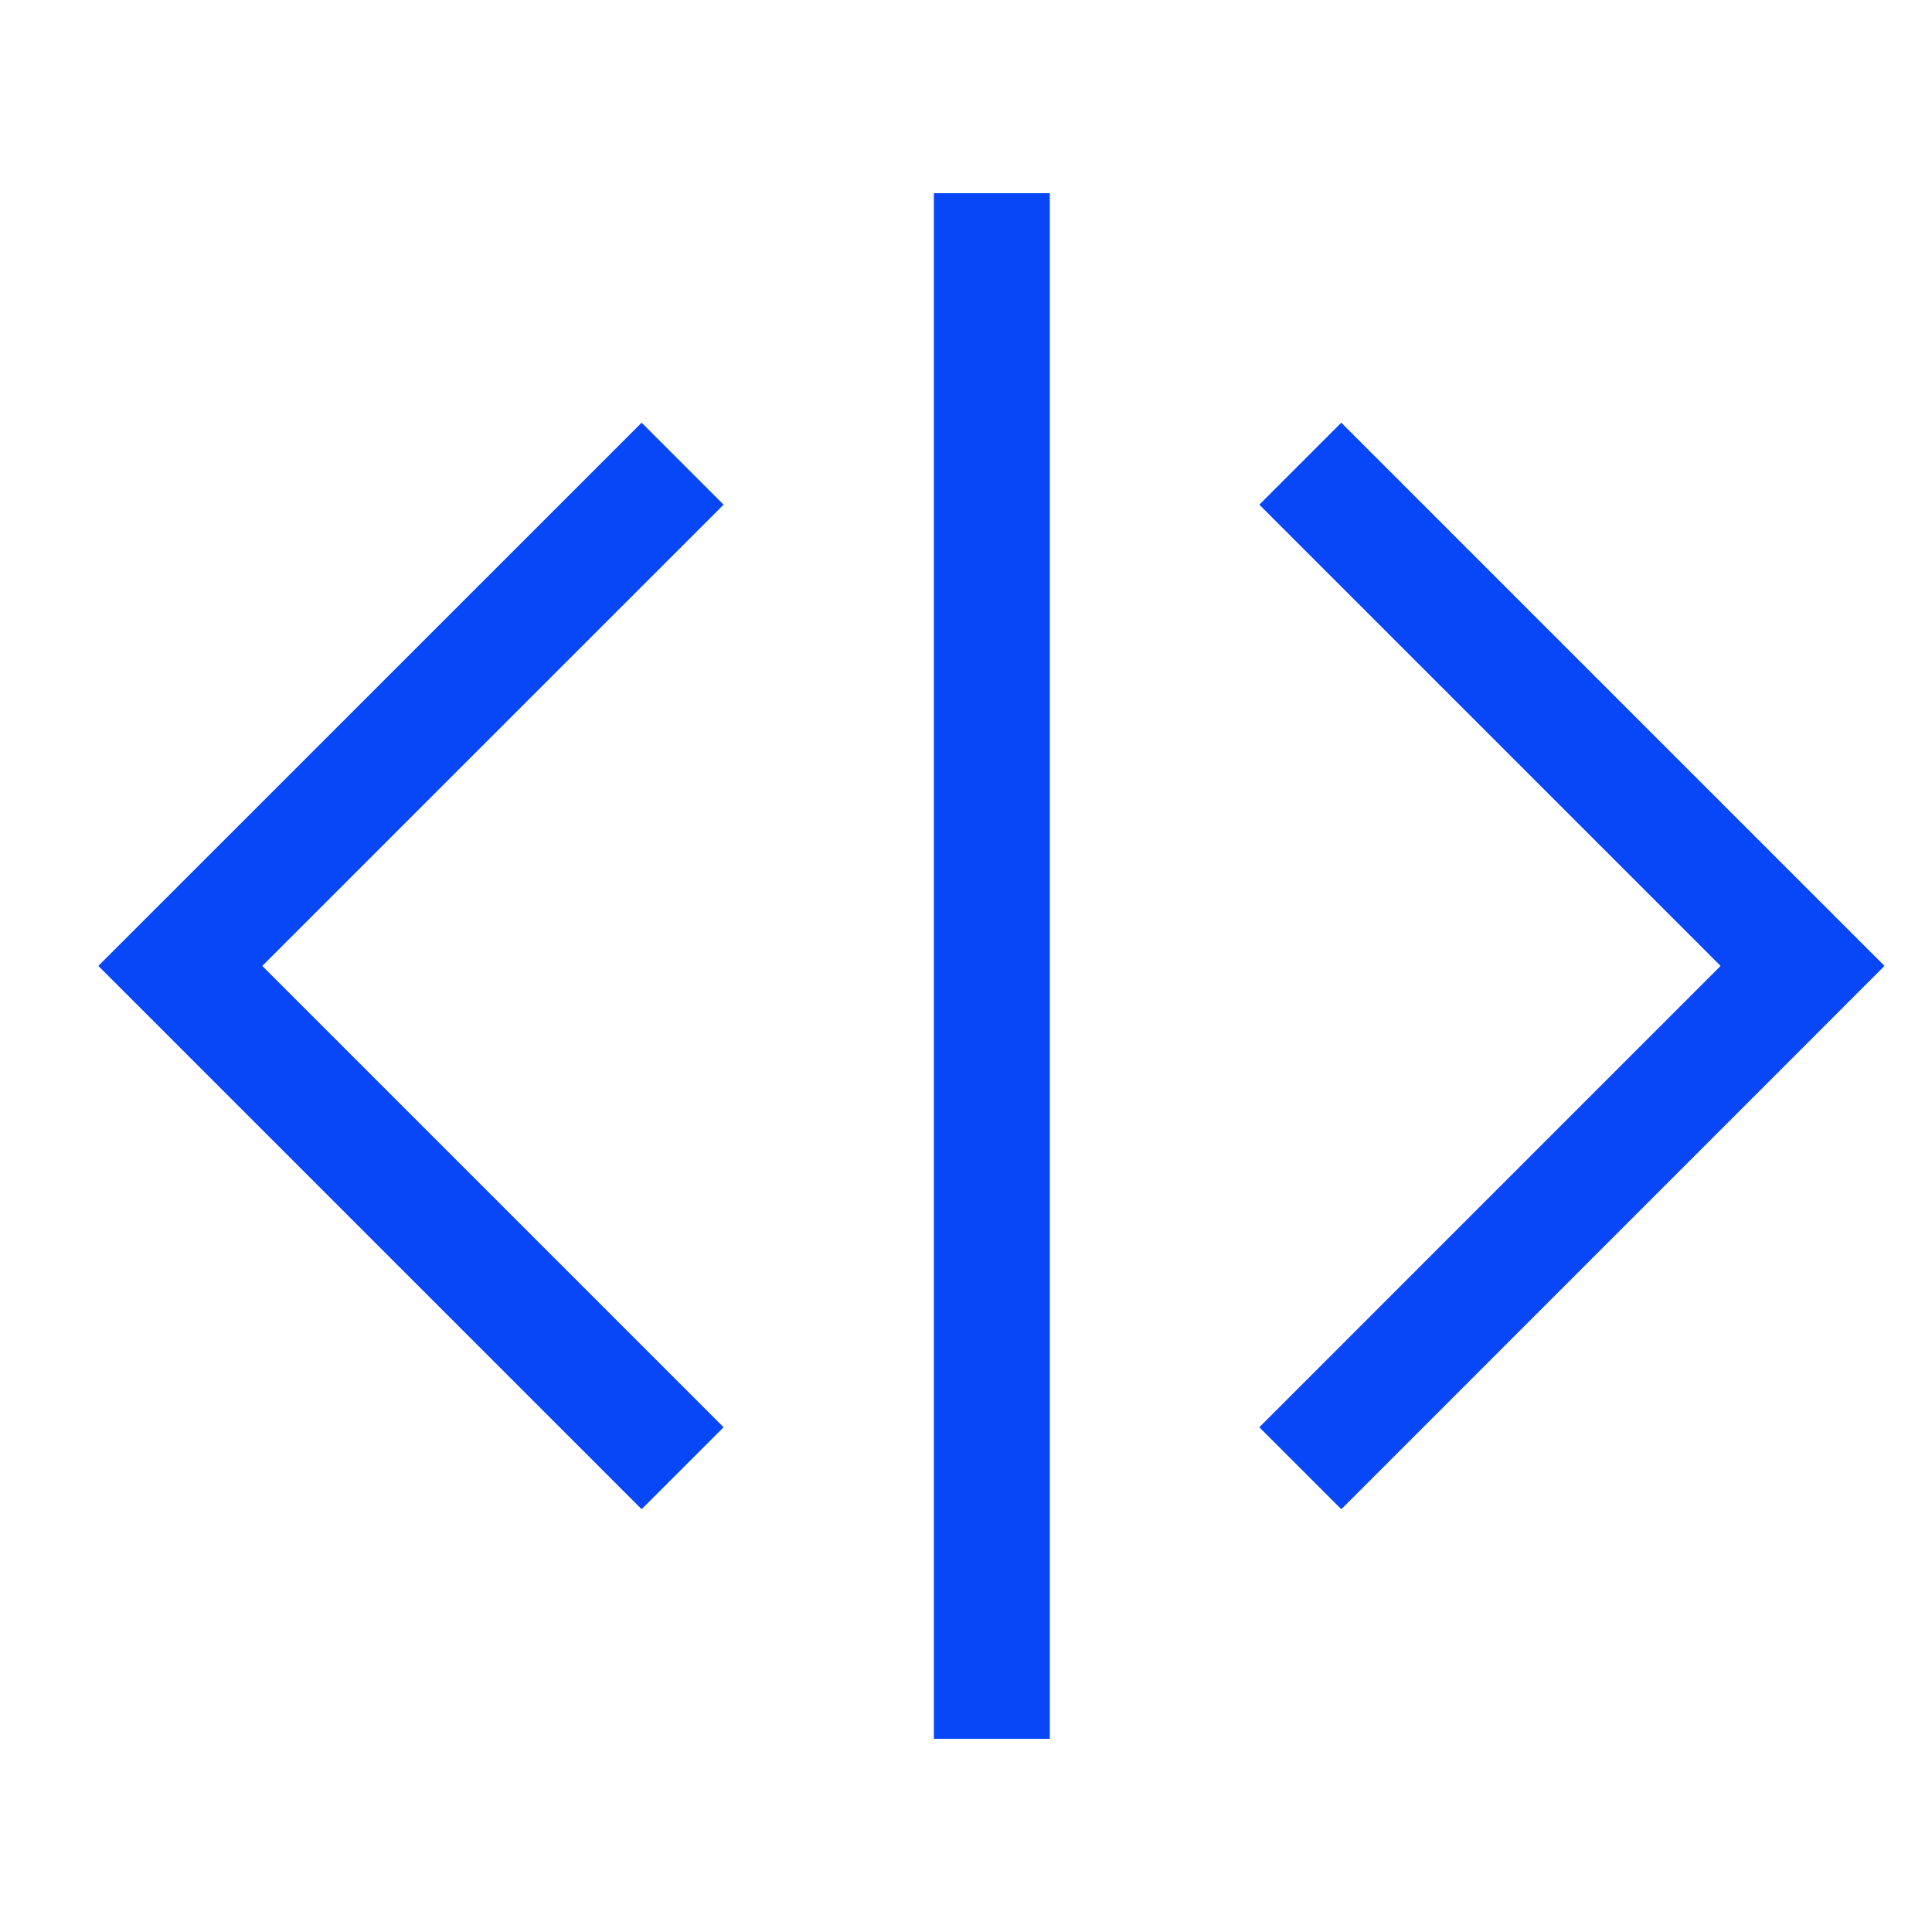
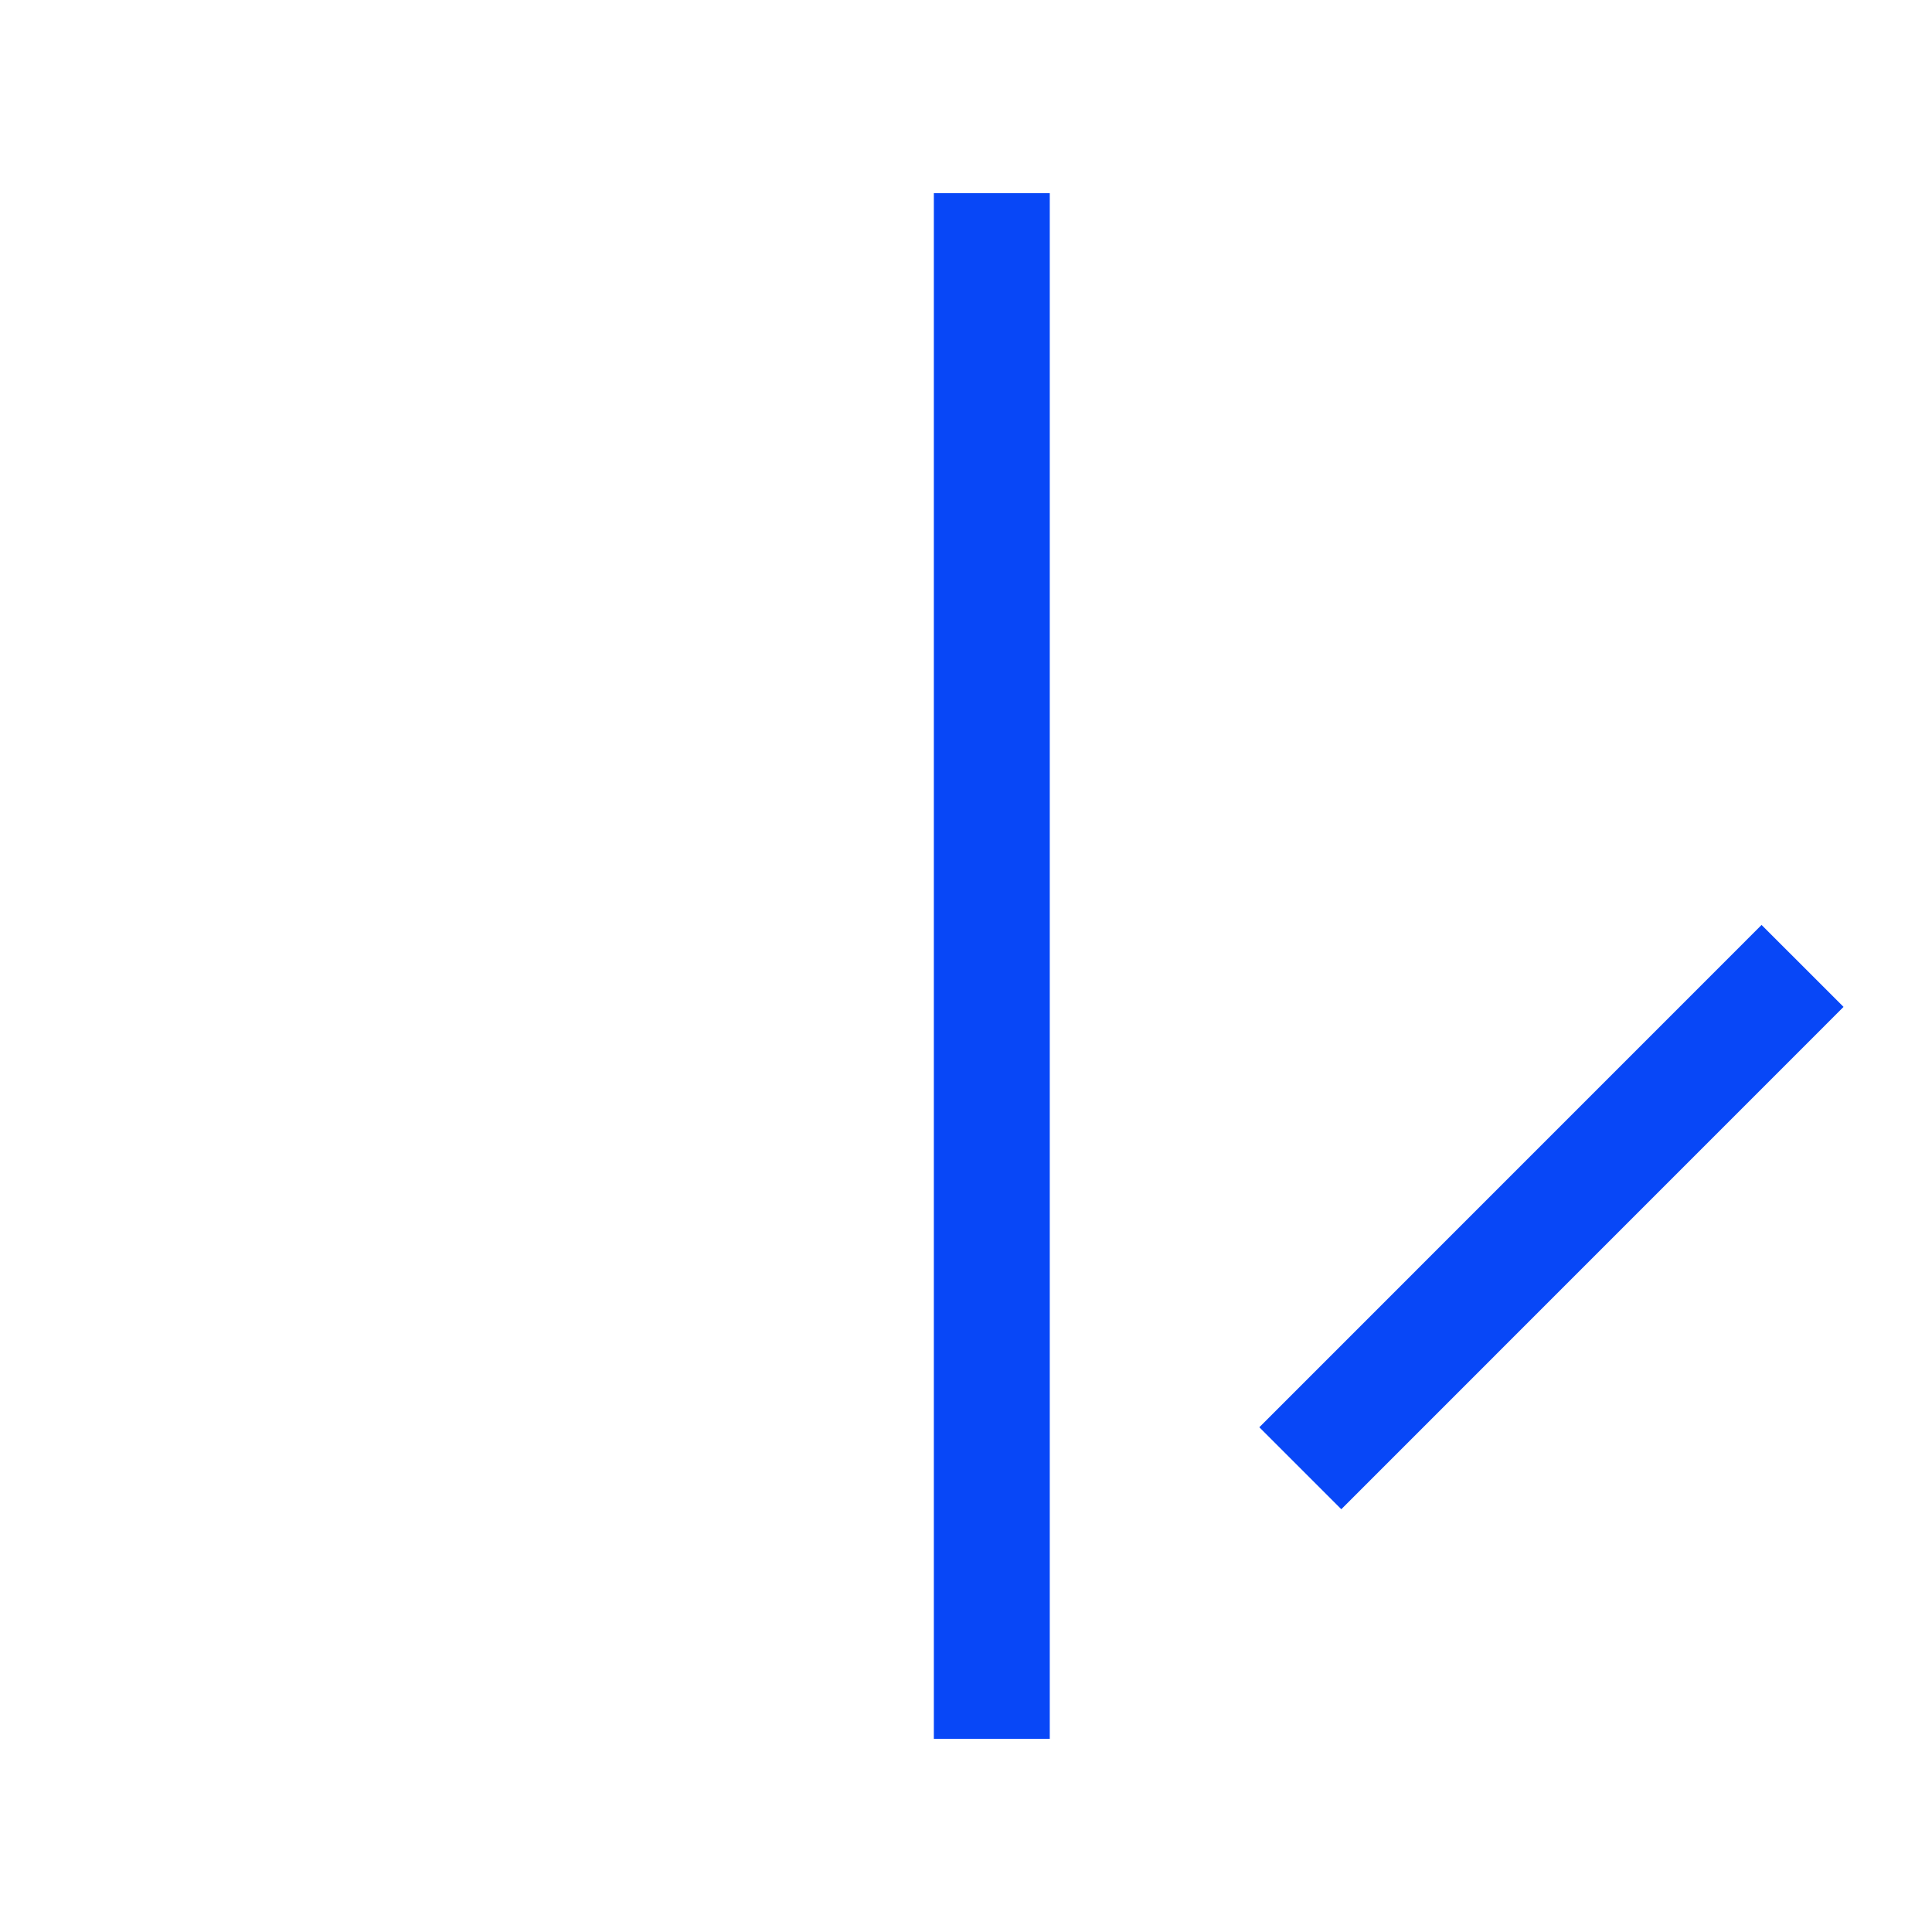
<svg xmlns="http://www.w3.org/2000/svg" width="25" height="25" viewBox="0 0 25 25" fill="none">
-   <path d="M8.833 18.999L2.333 12.499L8.833 6" stroke="#0847F7" stroke-width="1.5" />
-   <path d="M16.826 18.999L23.325 12.499L16.826 6" stroke="#0847F7" stroke-width="1.5" />
+   <path d="M16.826 18.999L23.325 12.499" stroke="#0847F7" stroke-width="1.5" />
  <path d="M12.834 2.5V22.5" stroke="#0847F7" stroke-width="1.5" />
</svg>